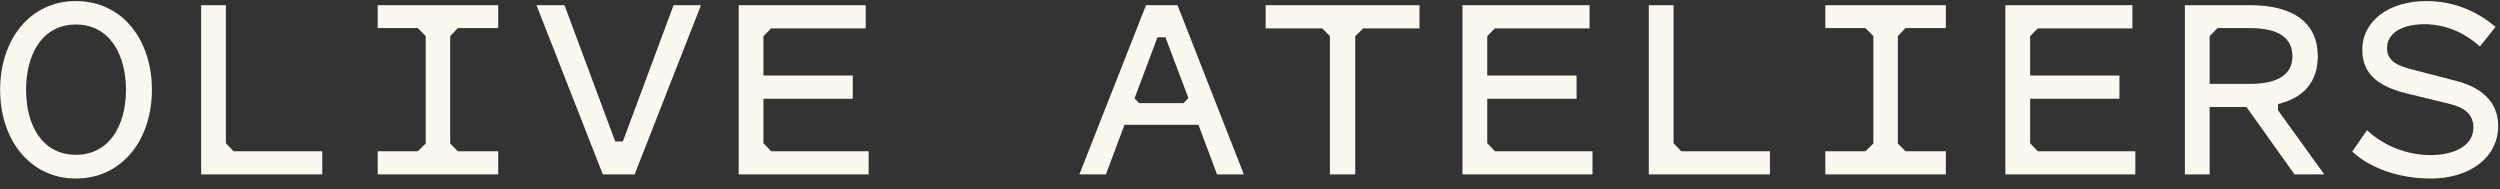
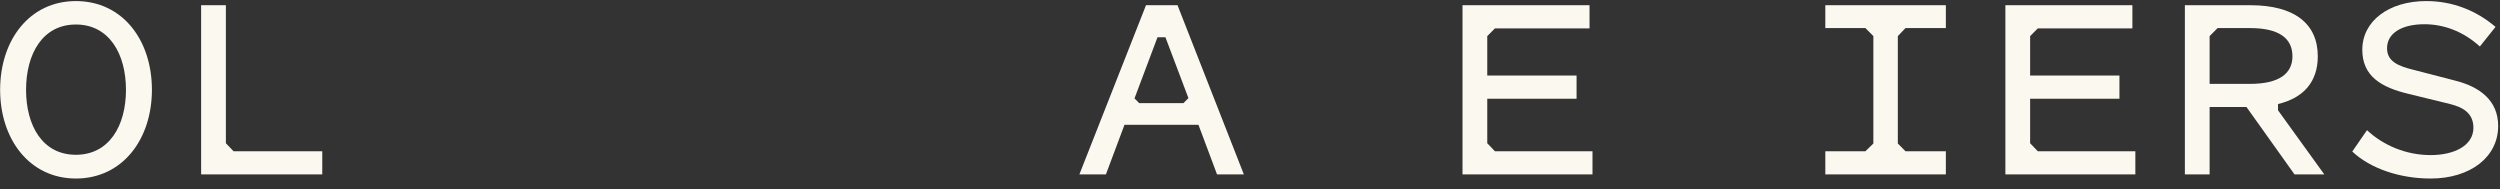
<svg xmlns="http://www.w3.org/2000/svg" width="198" height="15" viewBox="0 0 198 15" fill="none">
  <rect x="0" y="0" width="198" height="15" fill="#333333" stroke="none" />
  <g clip-path="url(#clip0_420_37985)">
    <path d="M12.032 7.113C12.032 3.164 9.698 0.085 6.009 0.085C2.344 0.085 0.01 3.164 0.01 7.113C0.01 11.037 2.344 14.139 6.009 14.139C9.698 14.139 12.032 11.037 12.032 7.113ZM9.977 7.113C9.977 9.956 8.647 12.259 6.009 12.259C3.371 12.259 2.064 9.956 2.064 7.113C2.064 4.269 3.371 1.941 6.009 1.941C8.647 1.941 9.977 4.269 9.977 7.113Z" fill="#FBF8EF" />
    <path d="M17.889 11.343V0.414H15.929V13.811H25.523V11.978H18.496L17.889 11.343Z" fill="#FBF8EF" />
-     <path d="M35.654 11.367V2.859L36.26 2.224H39.459V0.414H29.912V2.224H33.086L33.716 2.859V11.367L33.086 11.978H29.912V13.811H39.459V11.978H36.26L35.654 11.367Z" fill="#FBF8EF" />
-     <path d="M50.264 13.811L55.517 0.414H53.346L49.331 11.202H48.724L44.709 0.414H42.491L47.744 13.811H50.264Z" fill="#FBF8EF" />
-     <path d="M60.465 11.343V7.818H67.538V5.984H60.465V2.859L61.072 2.248H68.565V0.414H58.504V13.811H68.798V11.978H61.072L60.465 11.343Z" fill="#FBF8EF" />
    <path d="M96.389 13.811H98.513L93.26 0.414H90.763L85.487 13.811H87.588L89.059 9.886H94.918L96.389 13.811ZM90.226 8.17L89.852 7.794L91.673 2.953H92.303L94.124 7.77L93.727 8.17H90.226Z" fill="#FBF8EF" />
-     <path d="M107.965 2.248H112.424V0.414H100.239V2.248H104.721L105.328 2.859V13.811H107.335V2.859L107.965 2.248Z" fill="#FBF8EF" />
    <path d="M117.791 11.343V7.818H124.864V5.984H117.791V2.859L118.398 2.248H125.891V0.414H115.831V13.811H126.125V11.978H118.398L117.791 11.343Z" fill="#FBF8EF" />
-     <path d="M132.545 11.343V0.414H130.584V13.811H140.178V11.978H133.152L132.545 11.343Z" fill="#FBF8EF" />
    <path d="M150.308 11.367V2.859L150.914 2.224H154.112V0.414H144.565V2.224H147.74L148.37 2.859V11.367L147.74 11.978H144.565V13.811H154.112V11.978H150.914L150.308 11.367Z" fill="#FBF8EF" />
    <path d="M160.786 11.343V7.818H167.86V5.984H160.786V2.859L161.393 2.248H168.886V0.414H158.826V13.811H169.12V11.978H161.393L160.786 11.343Z" fill="#FBF8EF" />
    <path d="M175.002 8.476H177.921L181.725 13.811H184.083L180.418 8.734V8.241C182.473 7.747 183.569 6.454 183.569 4.457C183.569 1.848 181.679 0.414 178.247 0.414H173.042V13.811H175.002V8.476ZM178.2 2.224C180.488 2.224 181.562 3.023 181.562 4.457C181.562 5.843 180.488 6.643 178.2 6.643H175.002V2.859L175.633 2.224H178.2Z" fill="#FBF8EF" />
    <path d="M192.509 12.283C190.618 12.283 188.797 11.554 187.466 10.309L186.299 12.001C187.747 13.364 190.081 14.139 192.509 14.139C195.637 14.139 197.855 12.448 197.855 9.979C197.855 7.958 196.407 6.878 194.447 6.384L191.179 5.538C189.917 5.232 189.054 4.856 189.054 3.821C189.054 2.624 190.221 1.919 192.019 1.919C193.513 1.919 195.054 2.459 196.407 3.681L197.645 2.13C196.128 0.837 194.259 0.085 192.158 0.085C189.171 0.085 187.094 1.684 187.094 3.939C187.094 6.031 188.587 6.924 190.781 7.441L194.049 8.24C195.077 8.499 195.894 8.969 195.894 10.12C195.894 11.53 194.377 12.283 192.509 12.283Z" fill="#FBF8EF" />
  </g>
  <defs>
    <clipPath id="clip0_420_37985">
      <rect width="198" height="14.143" fill="white" />
    </clipPath>
  </defs>
</svg>